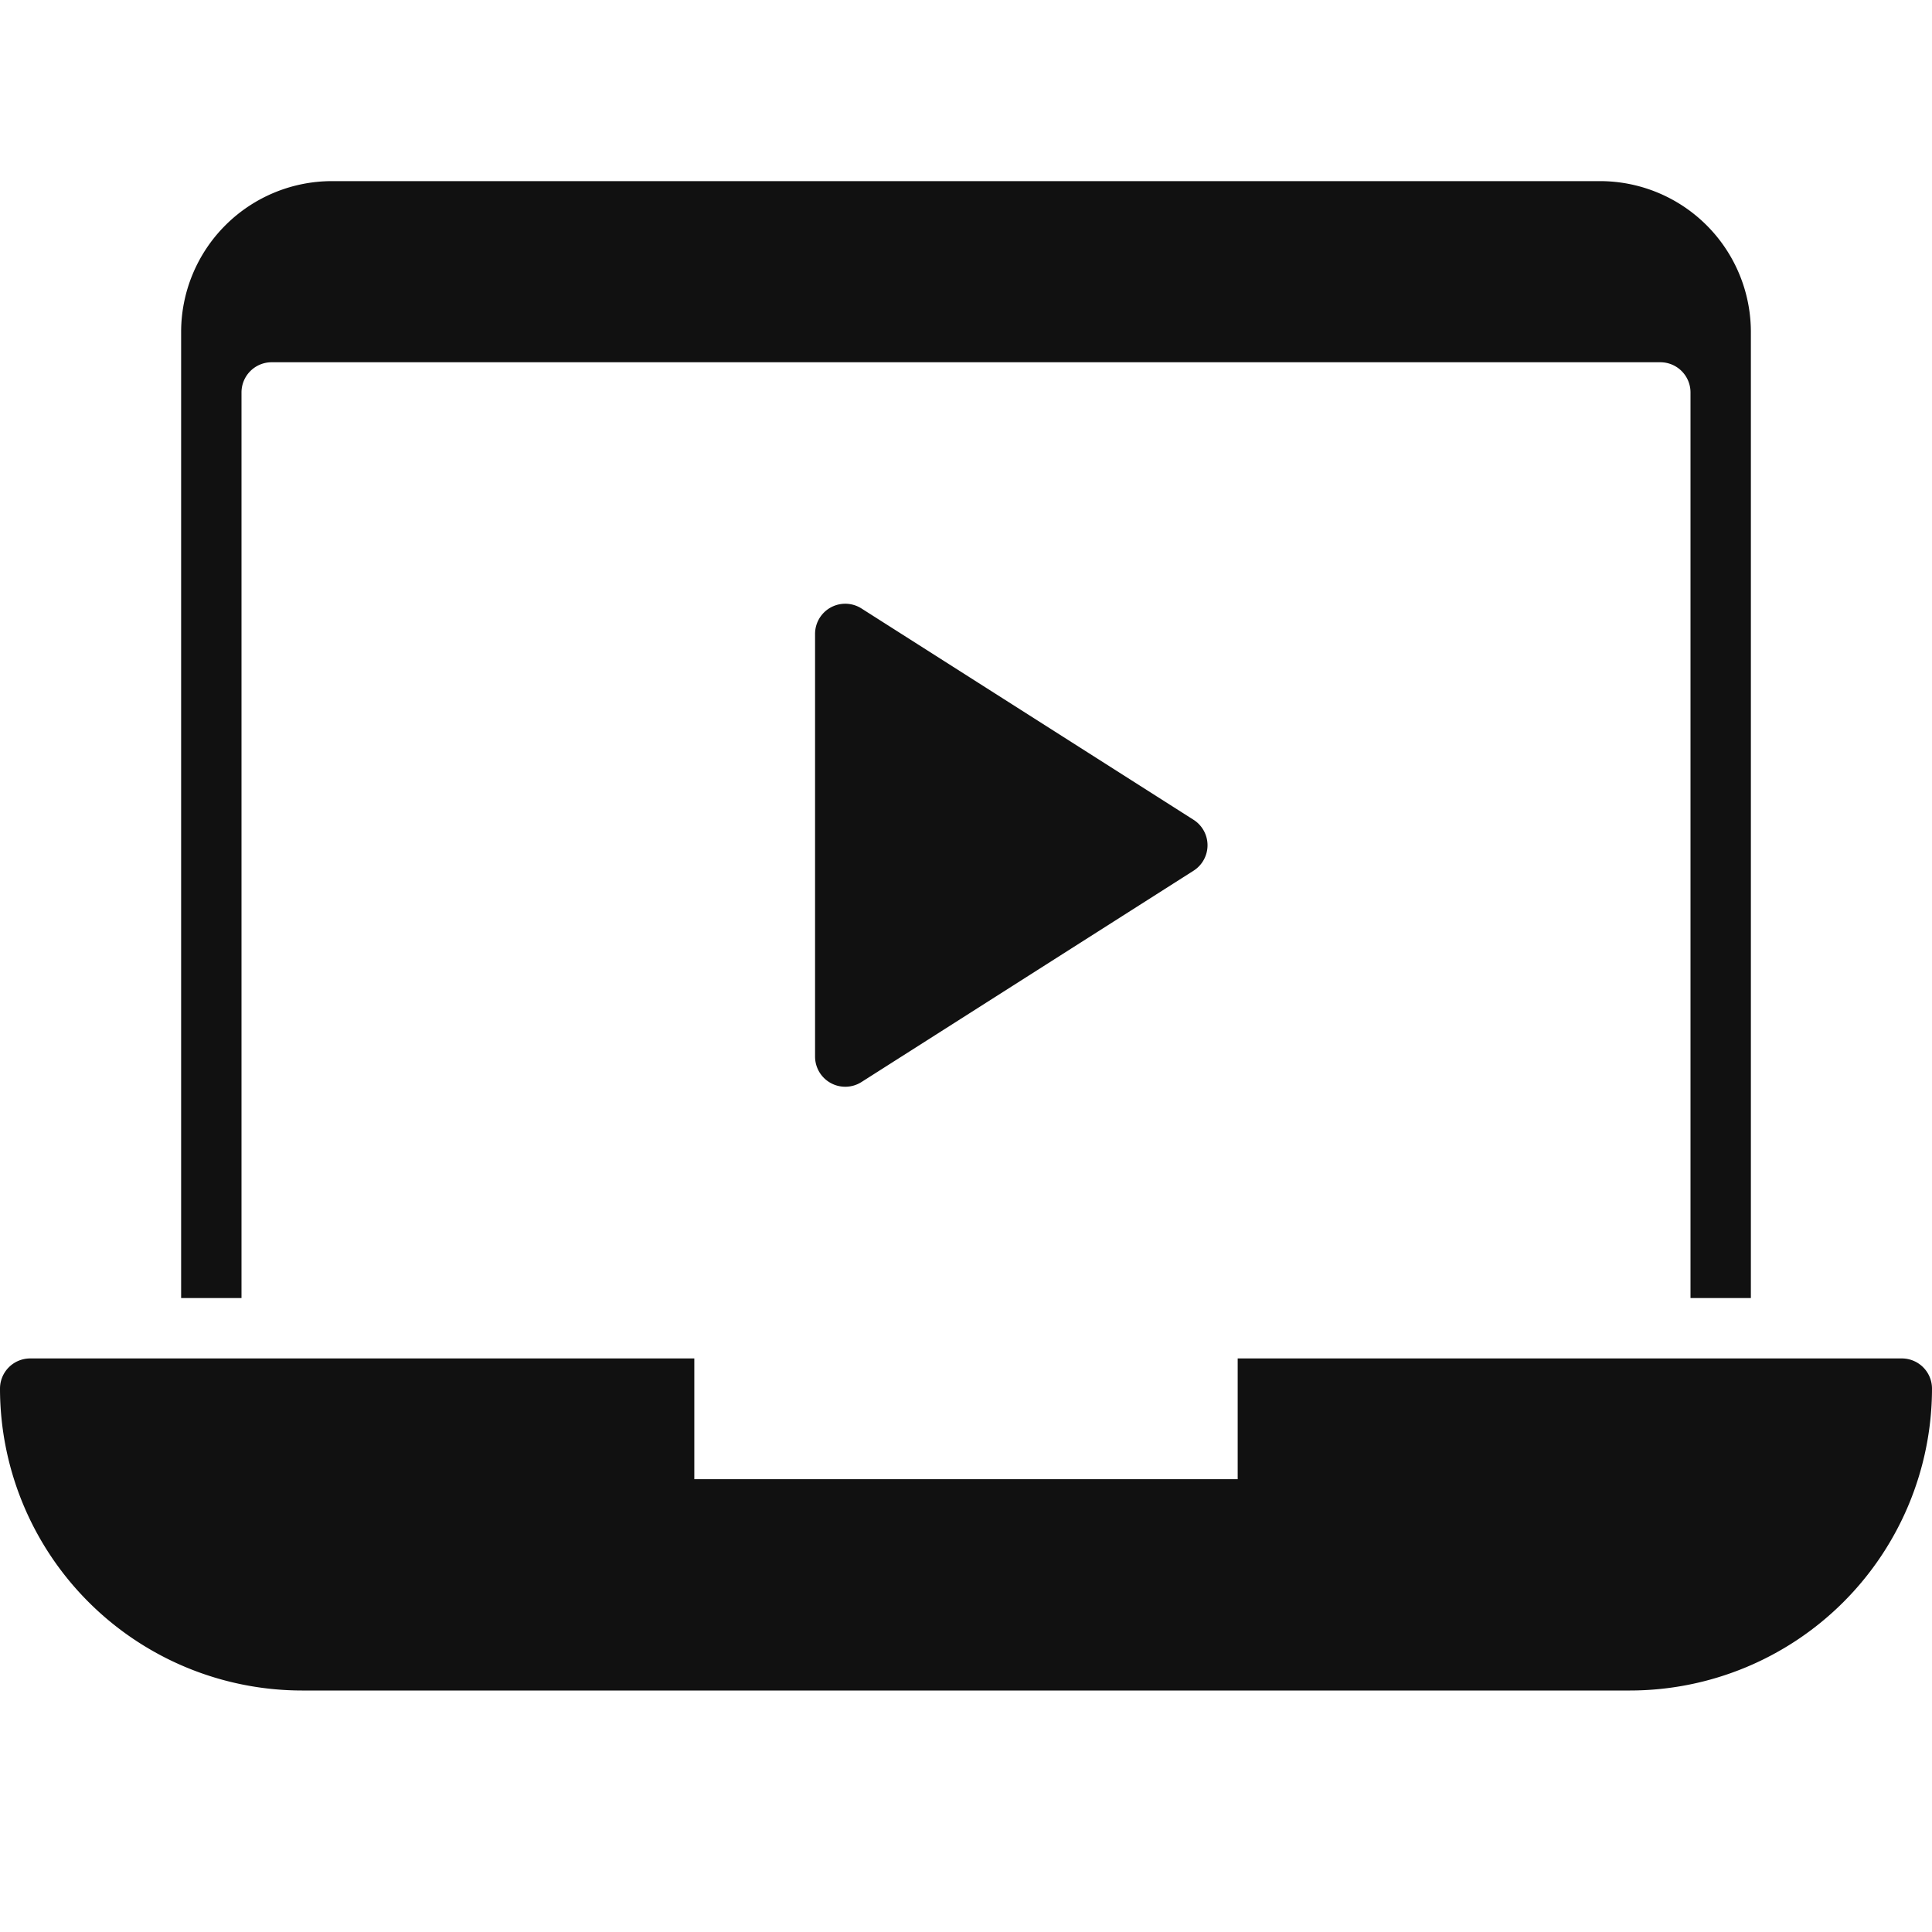
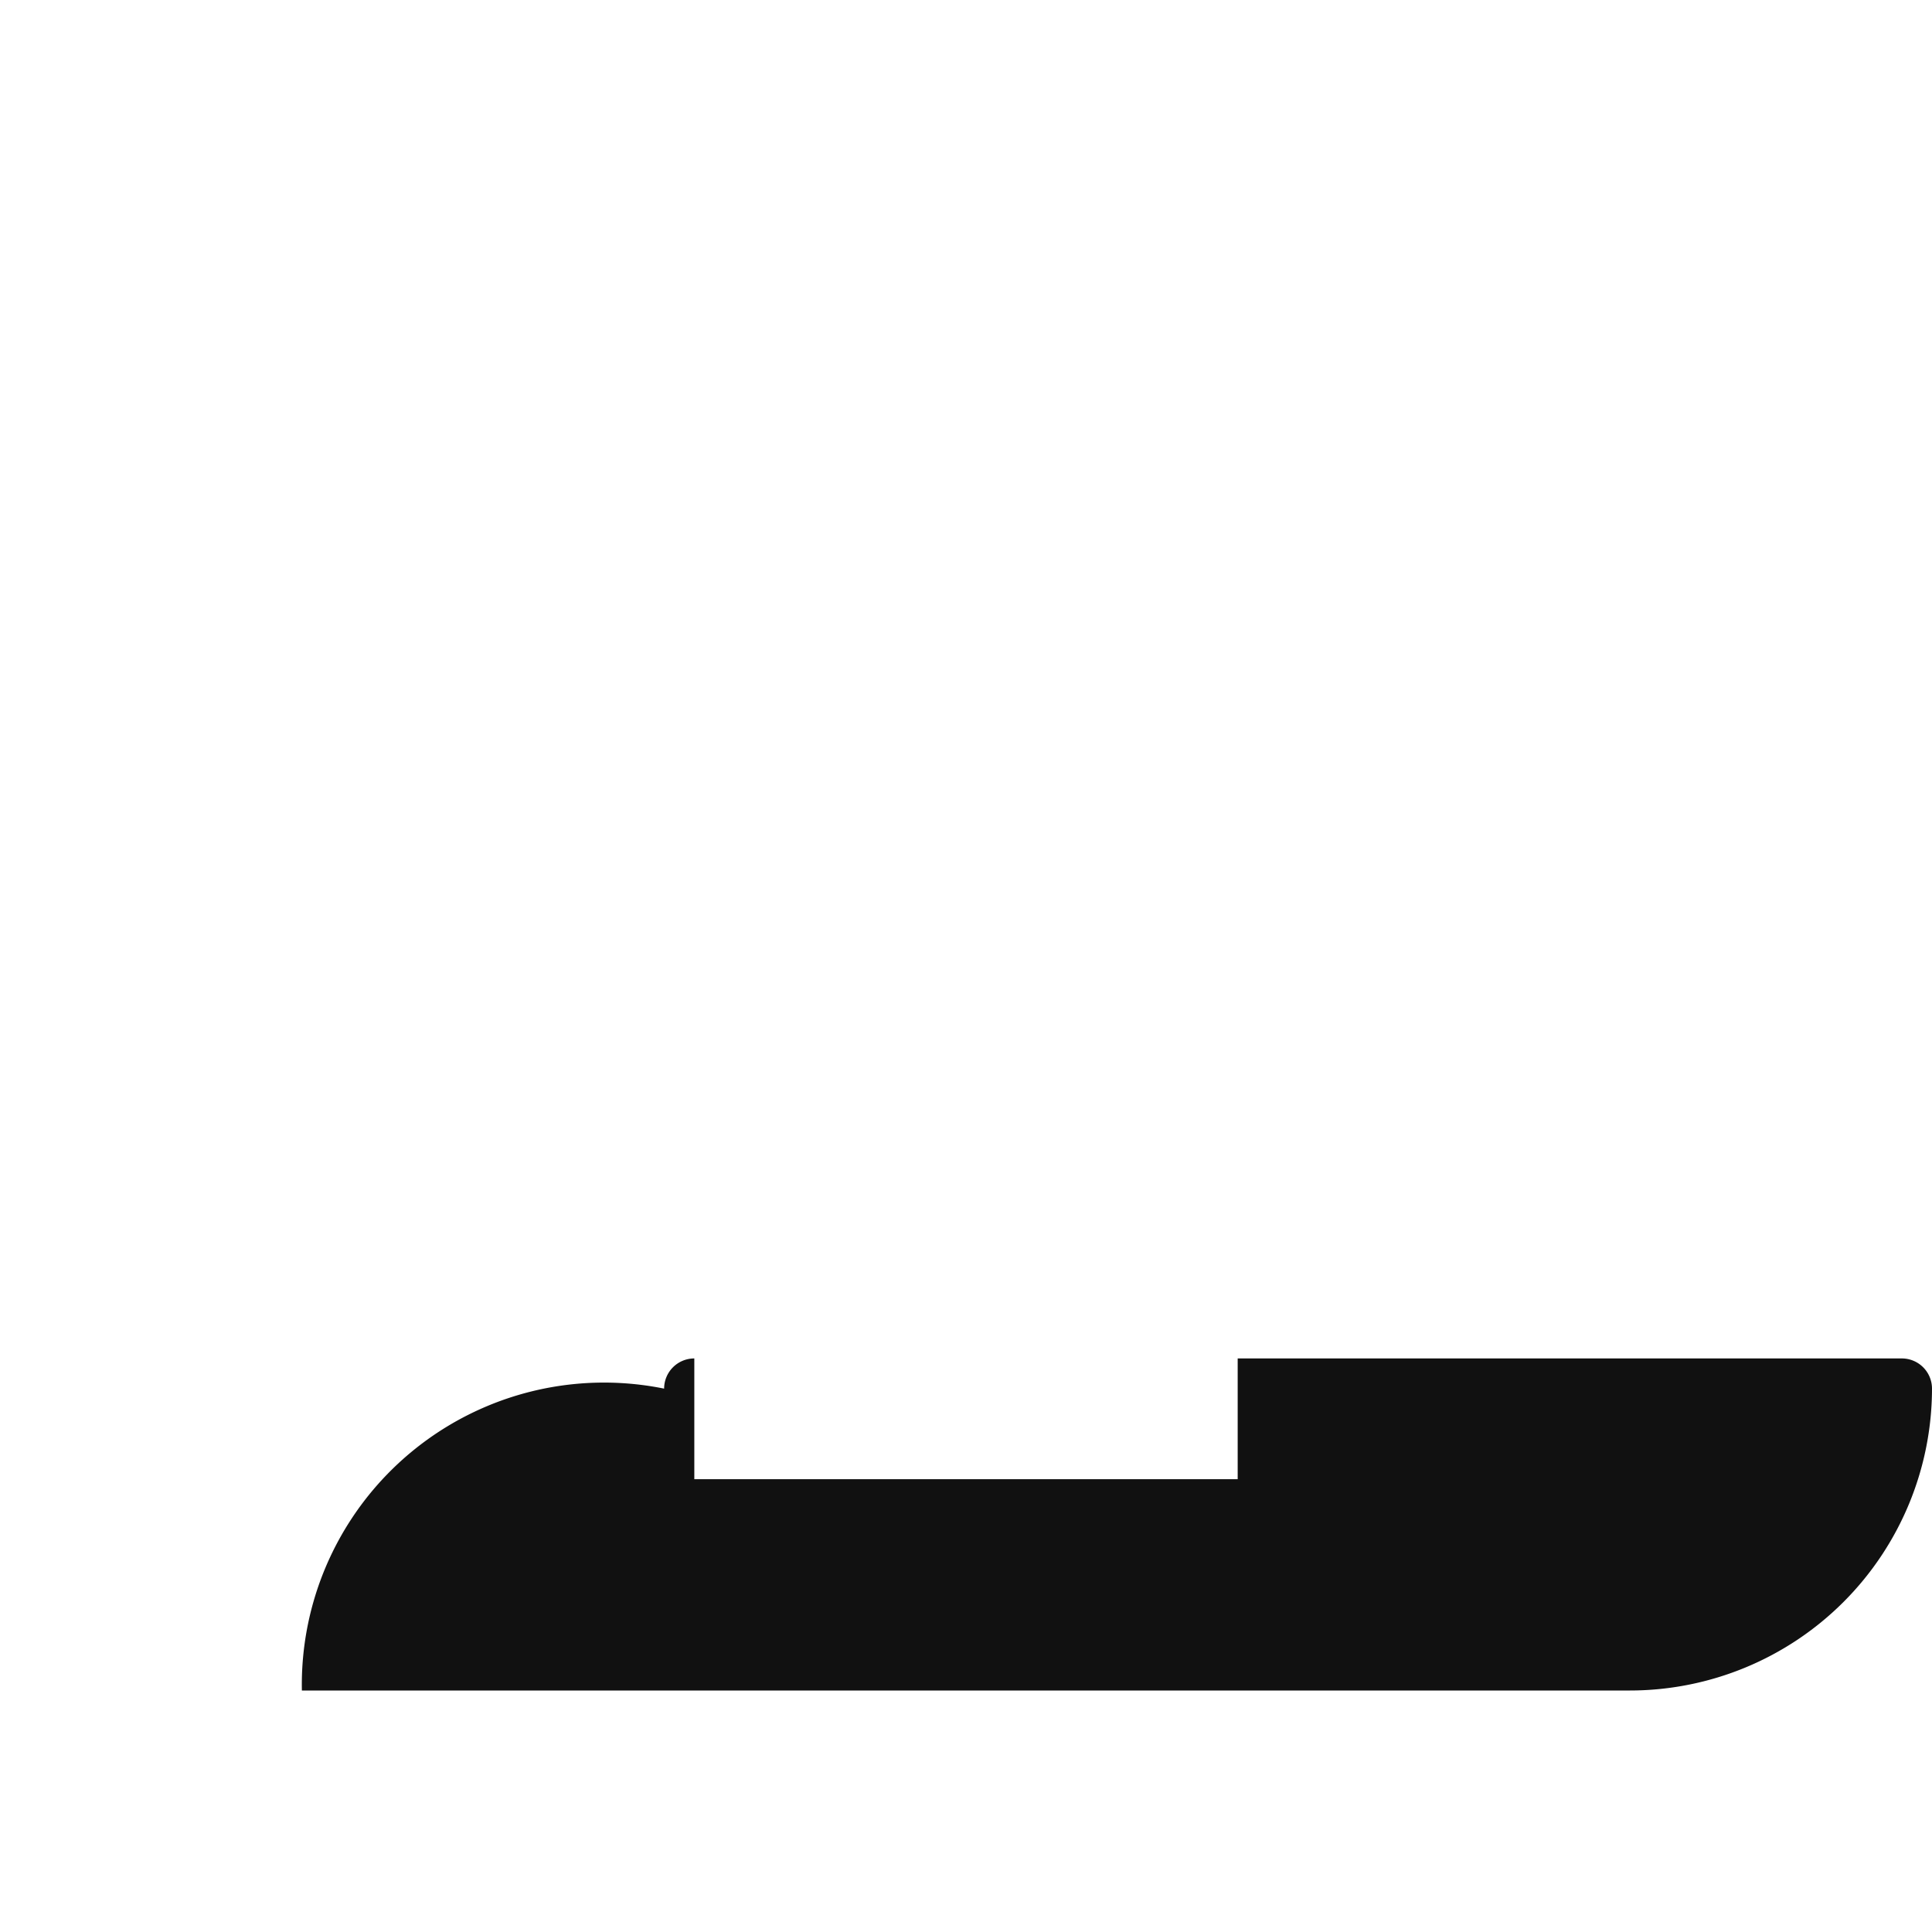
<svg xmlns="http://www.w3.org/2000/svg" viewBox="0 0 64 64" width="64" height="64">
  <g class="nc-icon-wrapper" stroke="none" fill="#111111">
-     <path d="M8,13a1,1,0,0,1,1-1H55a1,1,0,0,1,1,1V43h2V11a5,5,0,0,0-5-5H11a5,5,0,0,0-5,5V43H8Z" fill="#111111" />
-     <path d="M63,45H41v4H23V45H1a1,1,0,0,0-1,1A10.011,10.011,0,0,0,10,56H54A10.011,10.011,0,0,0,64,46,1,1,0,0,0,63,45Z" fill="#111111" />
-     <path d="M28,36a1,1,0,0,1-1-1V21a1,1,0,0,1,1.537-.844l11,7a1,1,0,0,1,0,1.688l-11,7A1,1,0,0,1,28,36Z" data-color="color-2" />
+     <path d="M63,45H41v4H23V45a1,1,0,0,0-1,1A10.011,10.011,0,0,0,10,56H54A10.011,10.011,0,0,0,64,46,1,1,0,0,0,63,45Z" fill="#111111" />
  </g>
</svg>